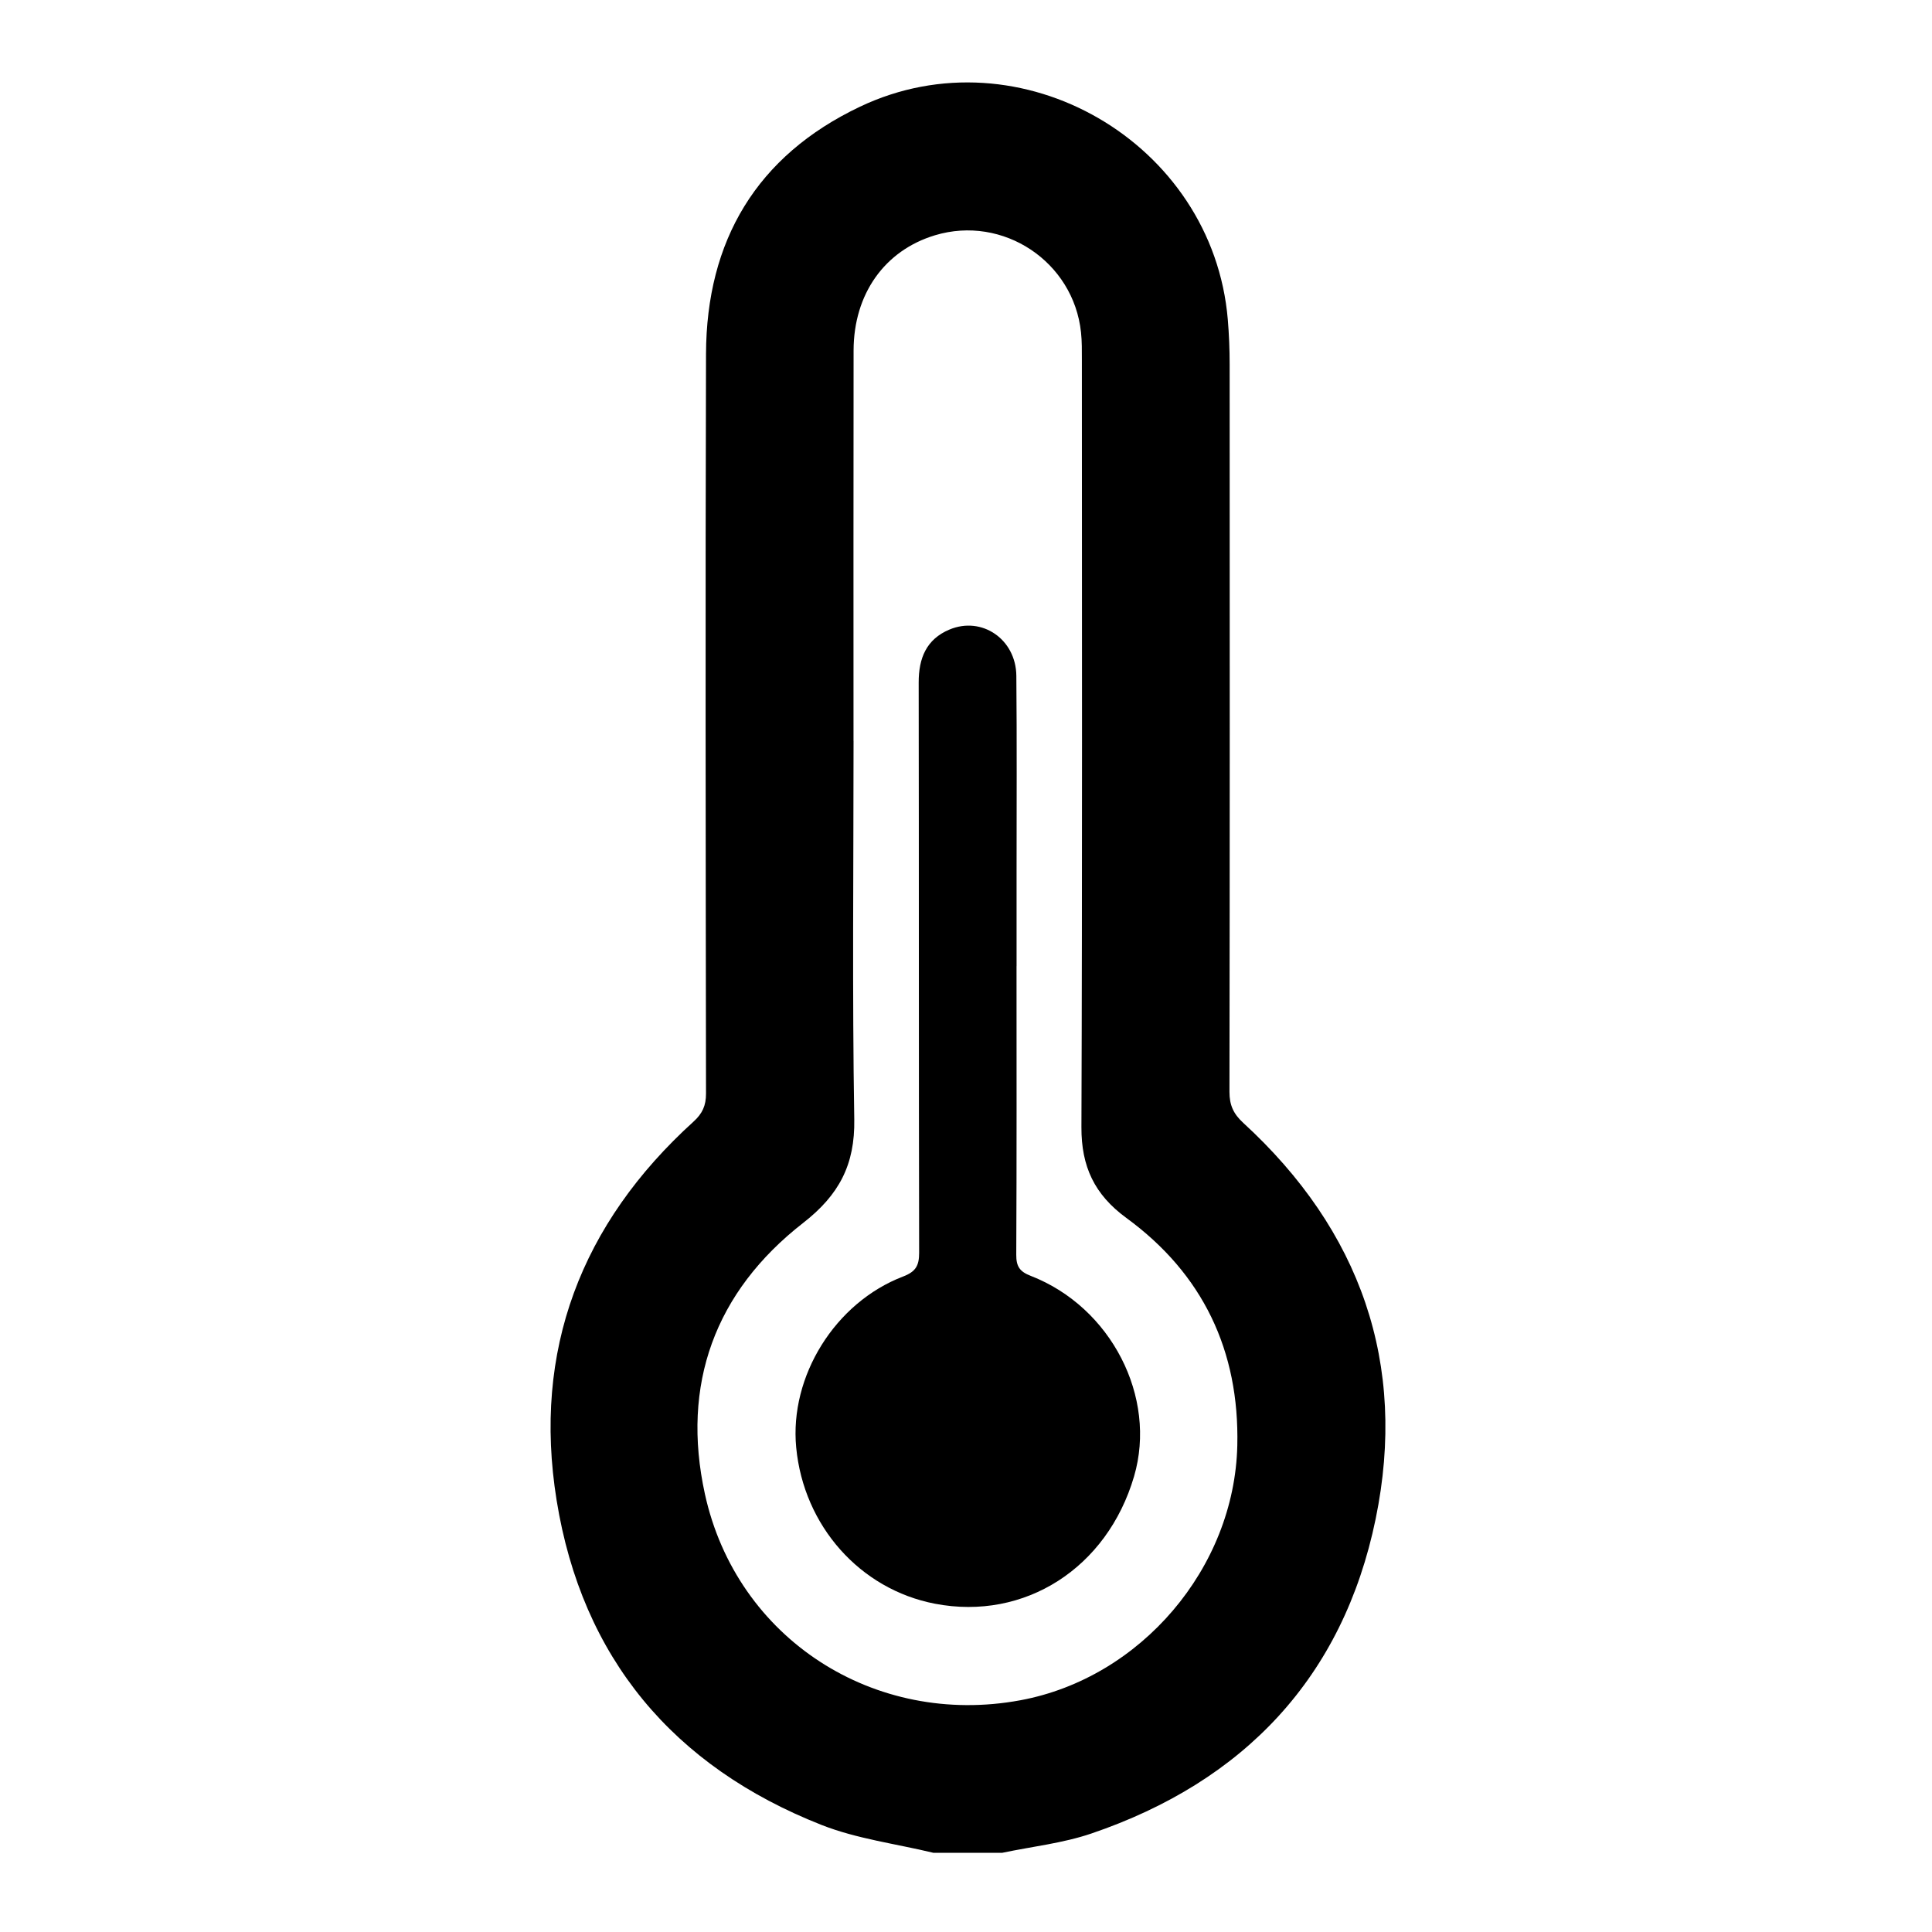
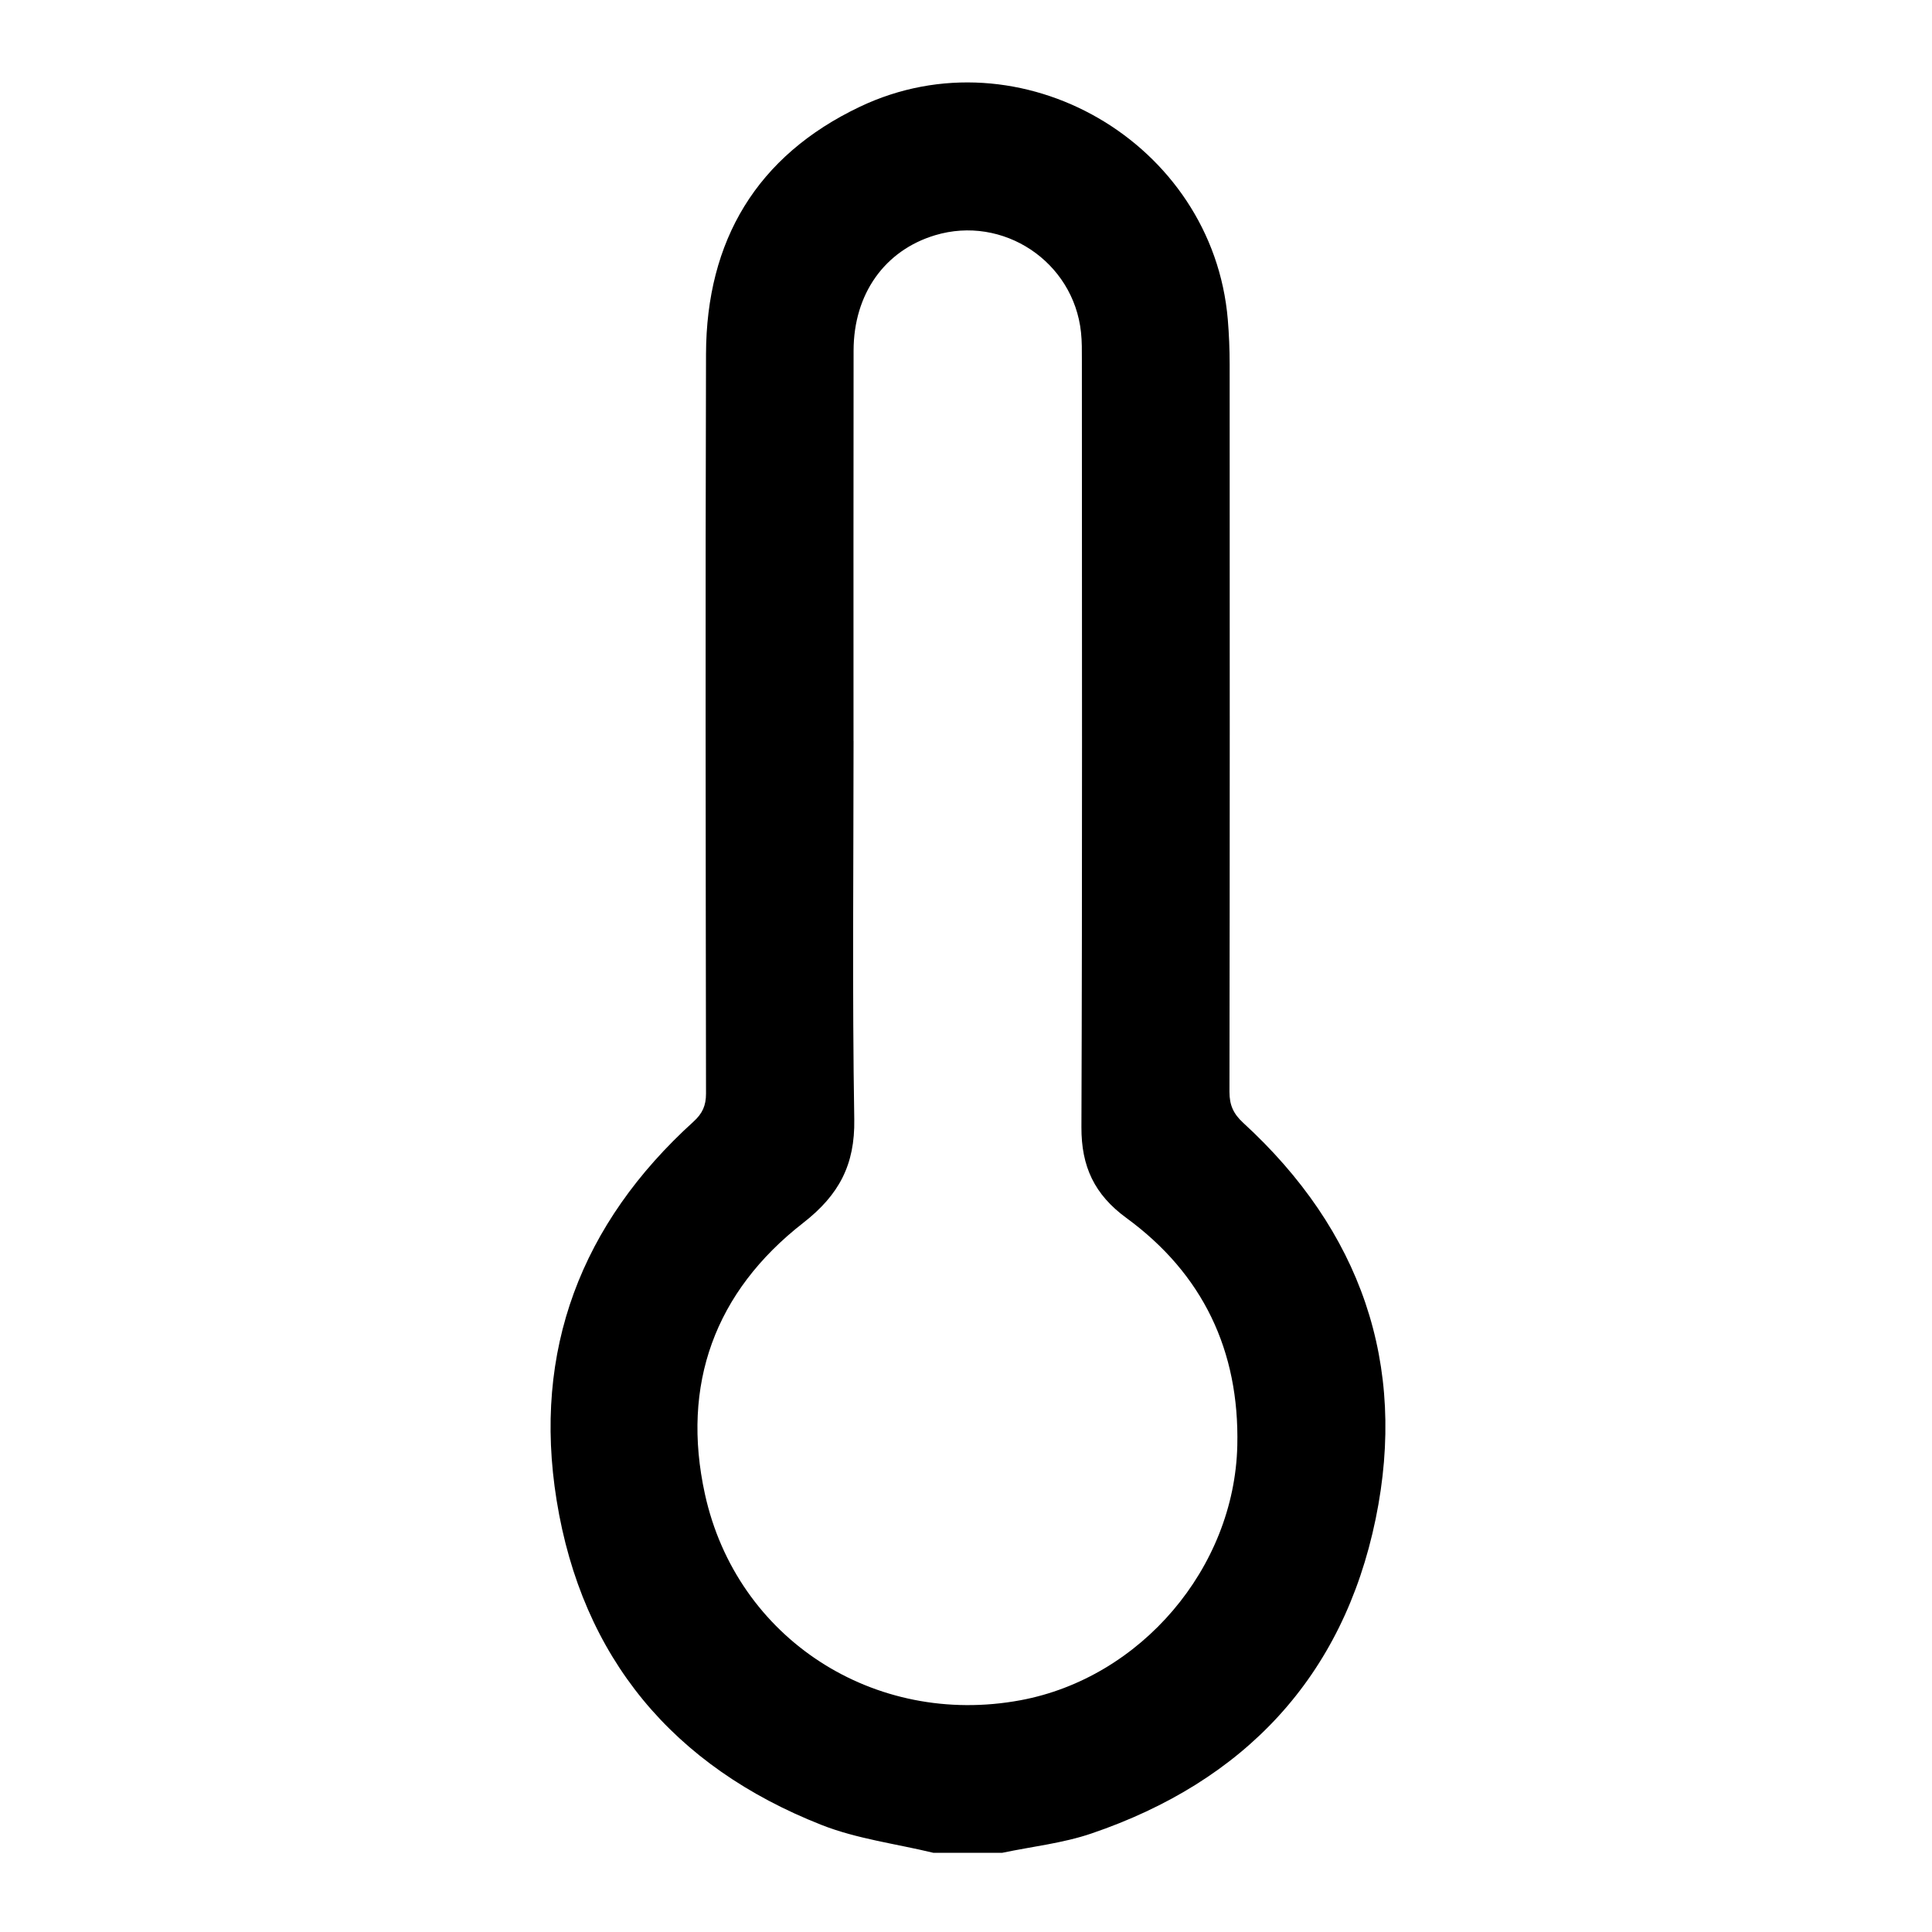
<svg xmlns="http://www.w3.org/2000/svg" id="Camada_1" data-name="Camada 1" viewBox="0 0 512 512">
  <defs>
    <style>      .cls-1 {        fill: #000;        stroke-width: 0px;      }    </style>
  </defs>
  <path class="cls-1" d="M247.3,491c-9.89-2.39-20.21-3.68-29.58-7.37-39.3-15.49-63.47-44.27-70.21-86.03-6.4-39.7,6.48-73.33,36.27-100.35,2.37-2.15,3.32-4.25,3.32-7.43-.09-65.33-.19-130.66,0-195.99.09-30.08,13.42-52.54,40.8-65.55,42.51-20.2,93.53,9.5,97.48,56.41.33,3.95.49,7.92.49,11.89.03,64.26.05,128.53-.05,192.79,0,3.51,1.06,5.82,3.65,8.2,31.06,28.48,43.57,63.83,35.09,104.97-8.64,41.92-34.85,69.59-75.33,83.36-7.57,2.58-15.72,3.45-23.61,5.11h-18.32ZM226.2,196.37c0,33.43-.36,66.86.19,100.27.2,12.02-4.02,20.03-13.55,27.45-23.4,18.23-32.38,42.85-26.03,71.85,8.41,38.4,44.99,61.83,83.64,54.64,31.85-5.92,56.7-35.01,57.45-67.5.58-25.11-9.13-45.5-29.4-60.31-8.48-6.2-11.95-13.64-11.91-24.07.25-67.77.13-135.53.12-203.3,0-2.44.03-4.9-.23-7.32-1.98-18.77-20.67-31.17-38.7-25.73-13.32,4.02-21.54,15.53-21.57,30.53-.05,34.49-.02,68.99-.02,103.48Z" />
-   <path class="cls-1" d="M269.39,256.04c0,25.49.06,50.99-.07,76.48-.02,3.1.91,4.47,3.84,5.6,21.32,8.28,33.53,32.15,27.38,53.13-7.12,24.31-28.99,38.31-52.74,33.76-19.88-3.81-34.82-20.63-36.8-41.42-1.8-18.85,10.27-38.39,28.35-45.31,3.32-1.27,4.23-2.86,4.23-6.27-.11-50.38-.04-100.76-.12-151.14-.01-6.42,2.02-11.45,8.13-14.02,8.61-3.63,17.66,2.55,17.75,12.24.16,17.4.06,34.81.06,52.21,0,8.24,0,16.49,0,24.73Z" />
</svg>